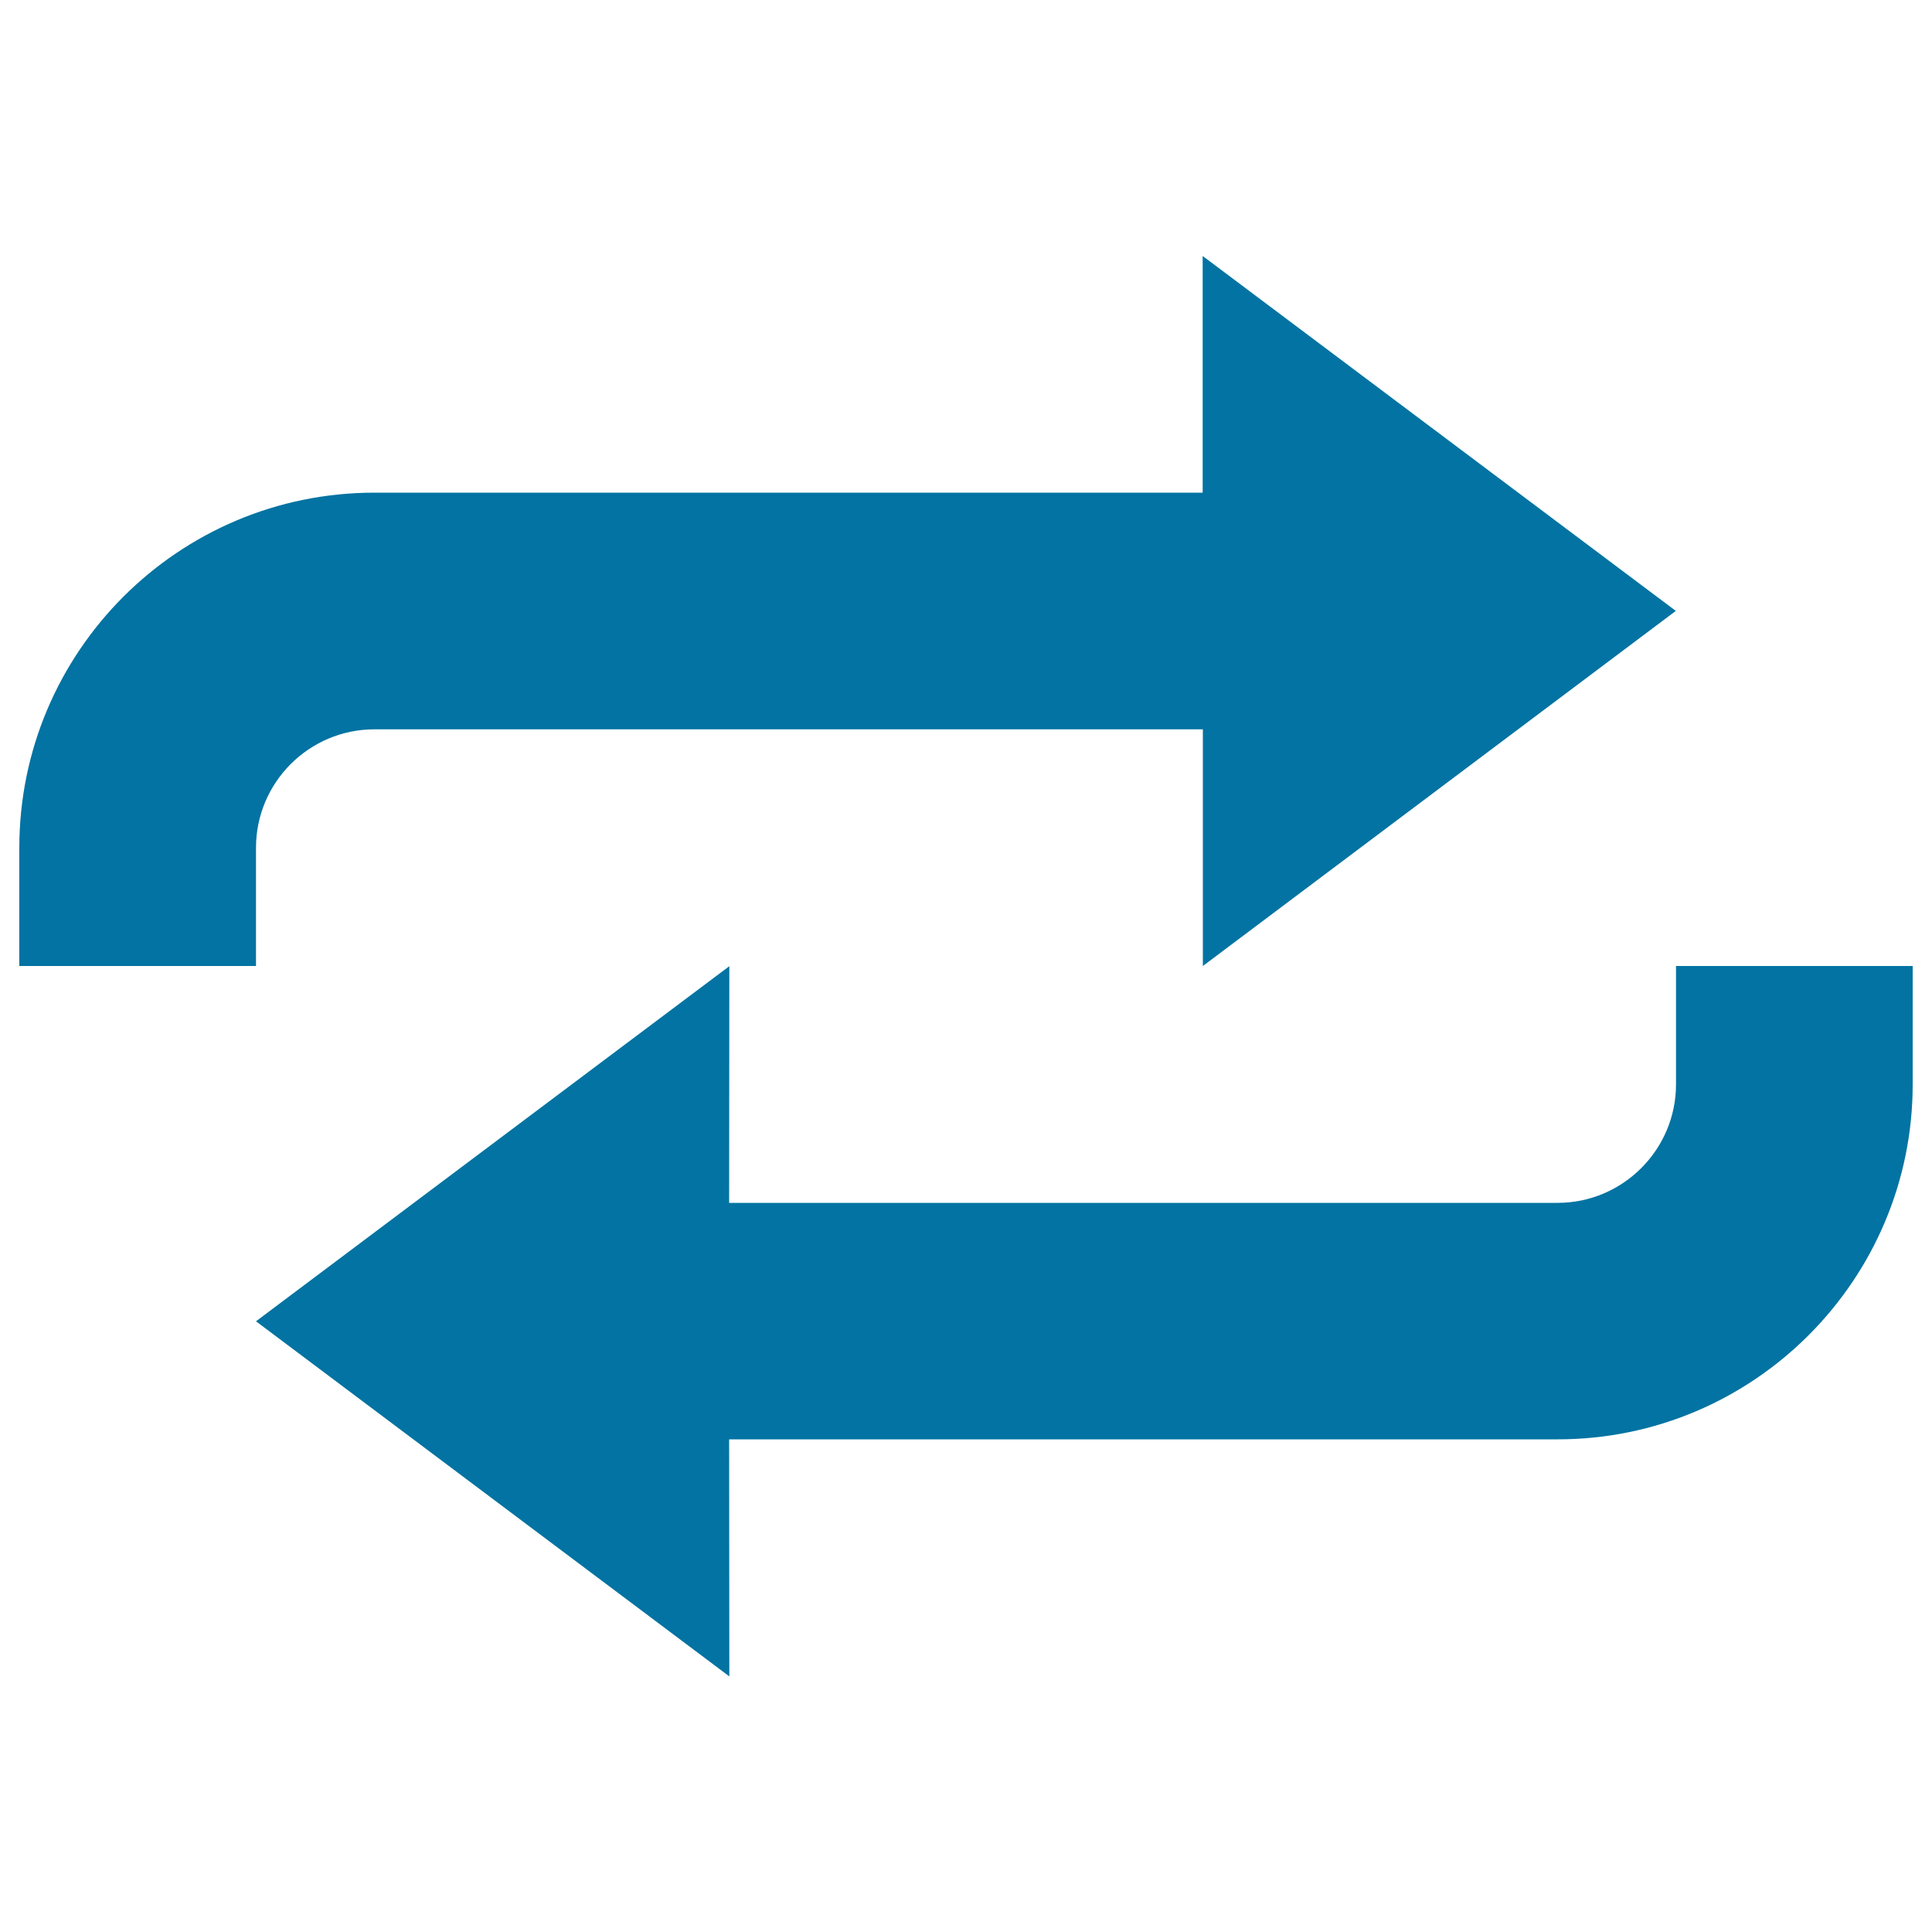
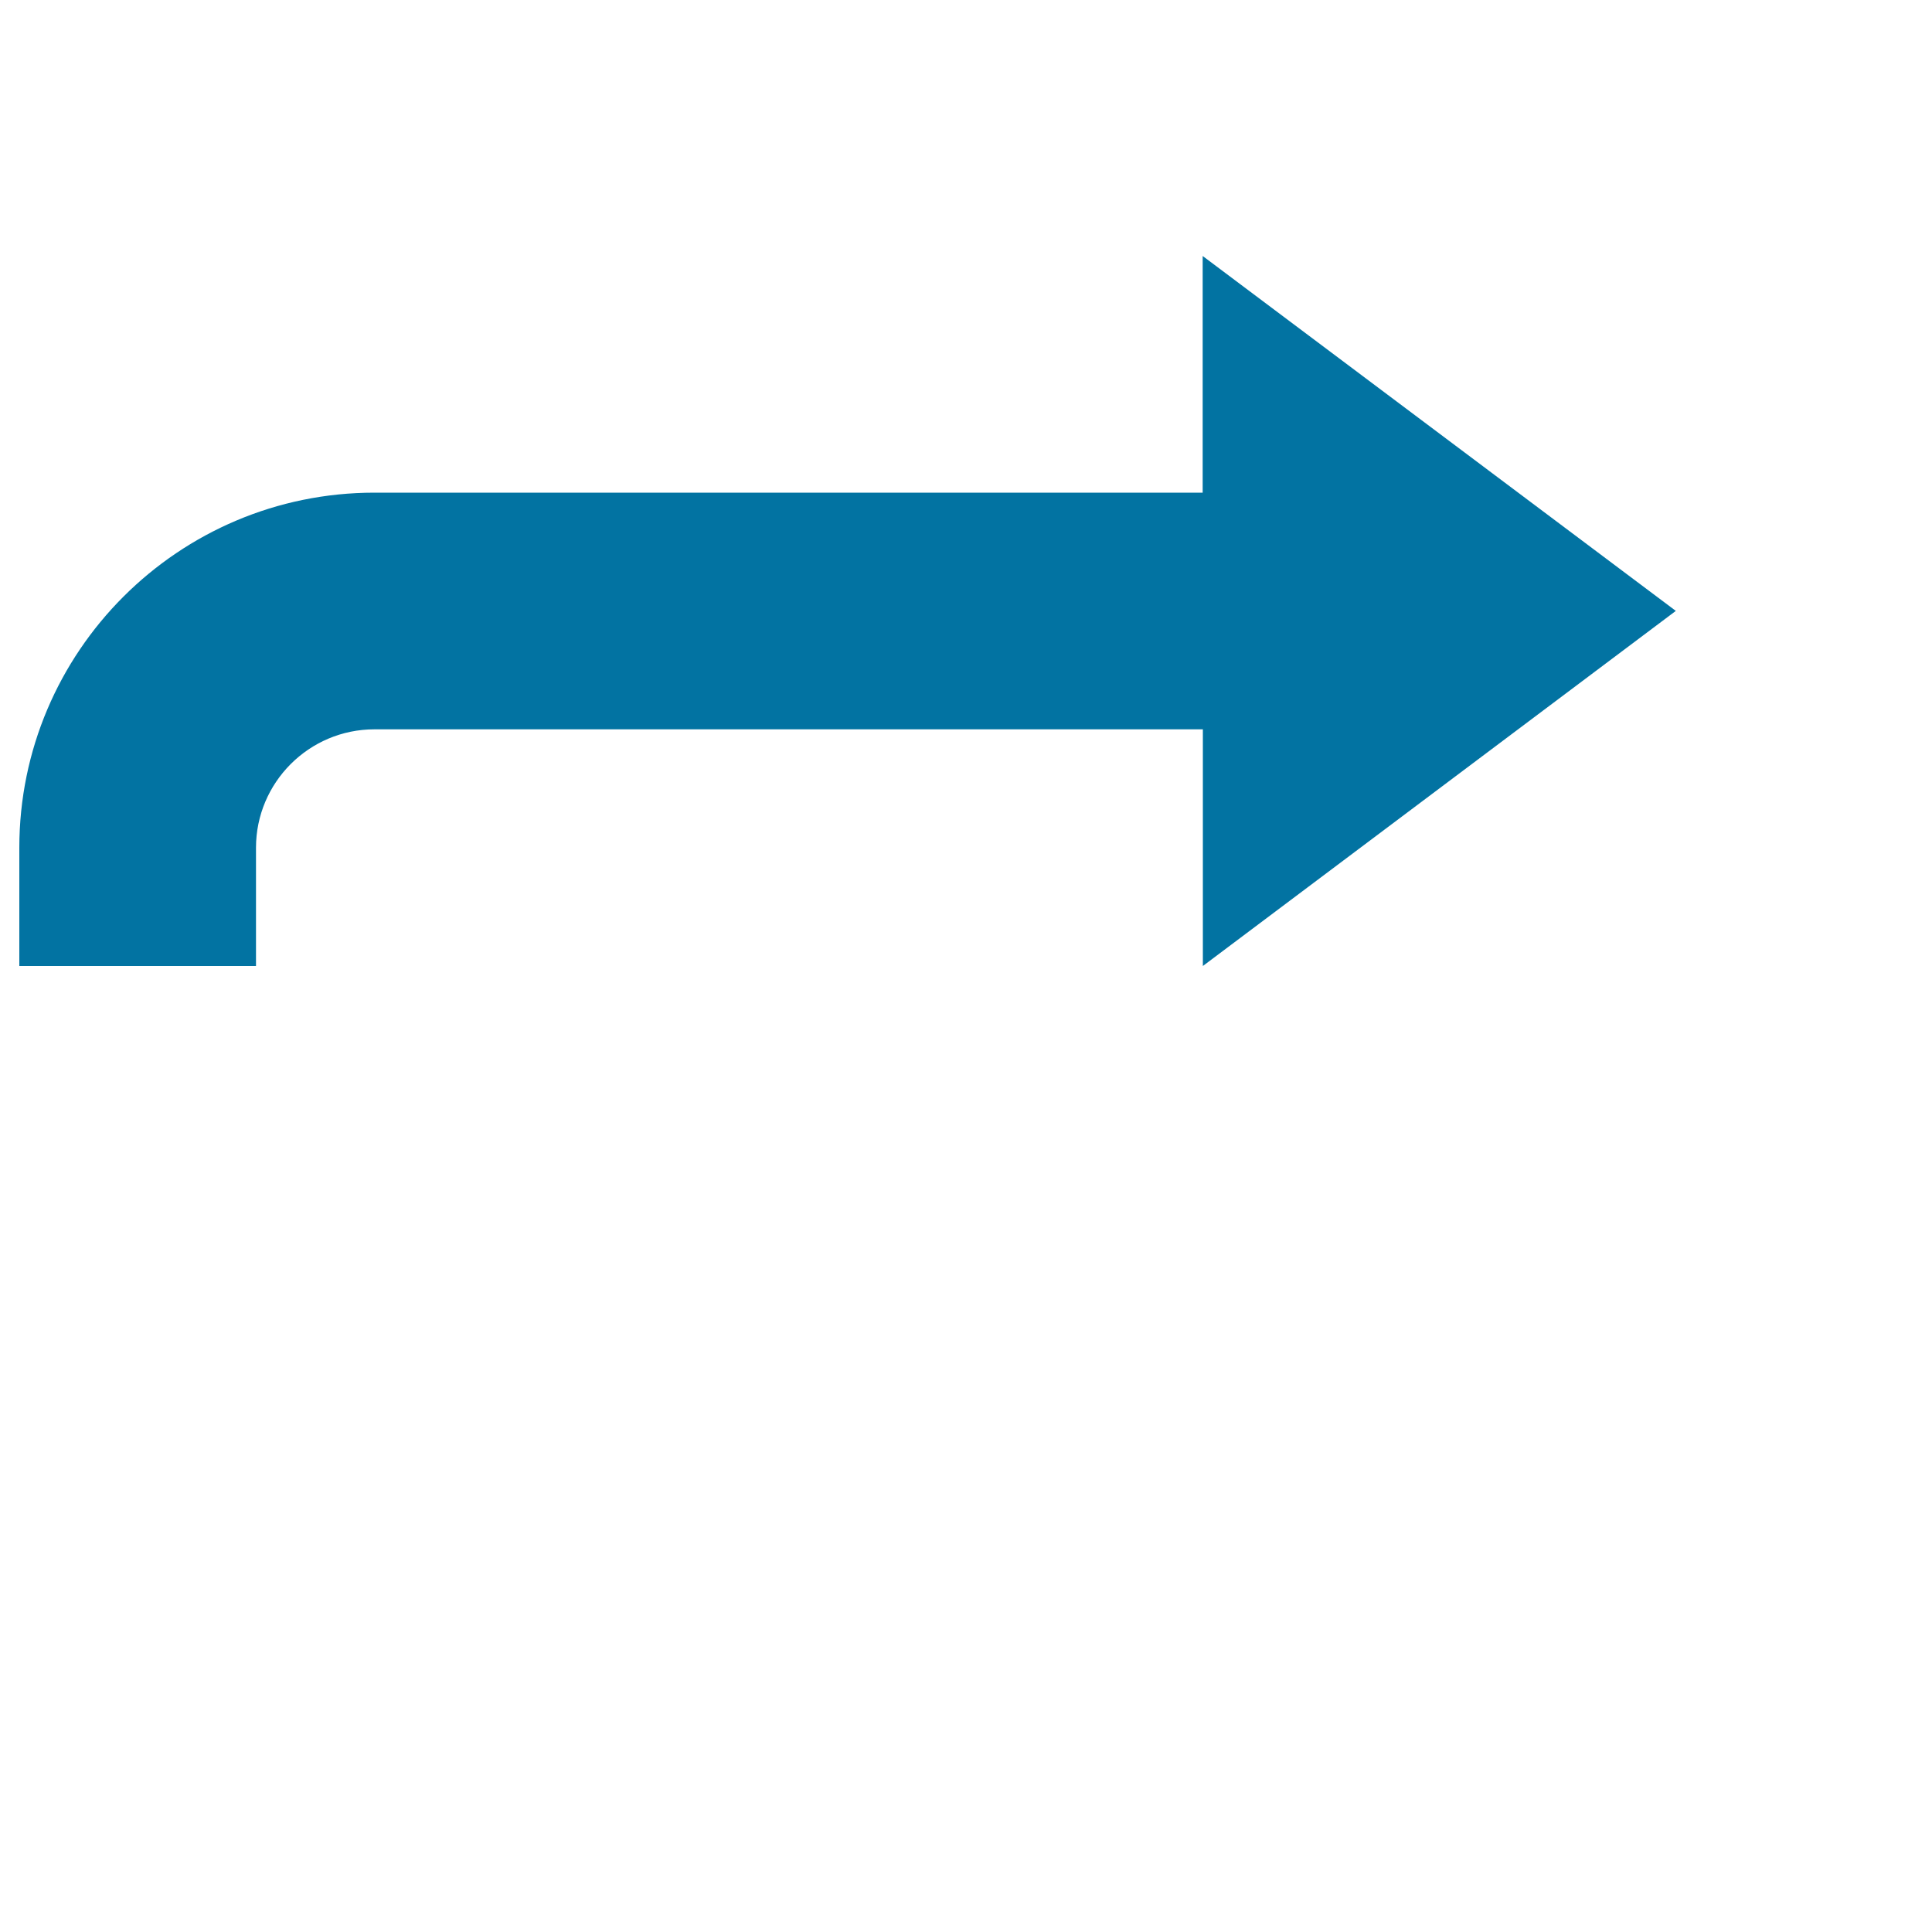
<svg xmlns="http://www.w3.org/2000/svg" viewBox="0 0 1000 1000" style="fill:#0273a2">
  <title>Process Arrows SVG icon</title>
  <g>
    <g id="loop_x5F_alt3">
      <g>
-         <path d="M867.5,500v61.3c0,33.7-27.5,61.3-61.3,61.3H377.4l0.1-122.5l-245,183.8l245,183.8L377.4,745h428.9C907.6,745,990,662.5,990,561.3V500H867.5z" />
        <path d="M132.5,438.8c0-33.8,27.5-61.3,61.3-61.3h428.8V500l244.8-183.8L622.5,132.5V255H193.8C92.4,255,10,337.3,10,438.8V500h122.5V438.8z" />
      </g>
    </g>
  </g>
</svg>